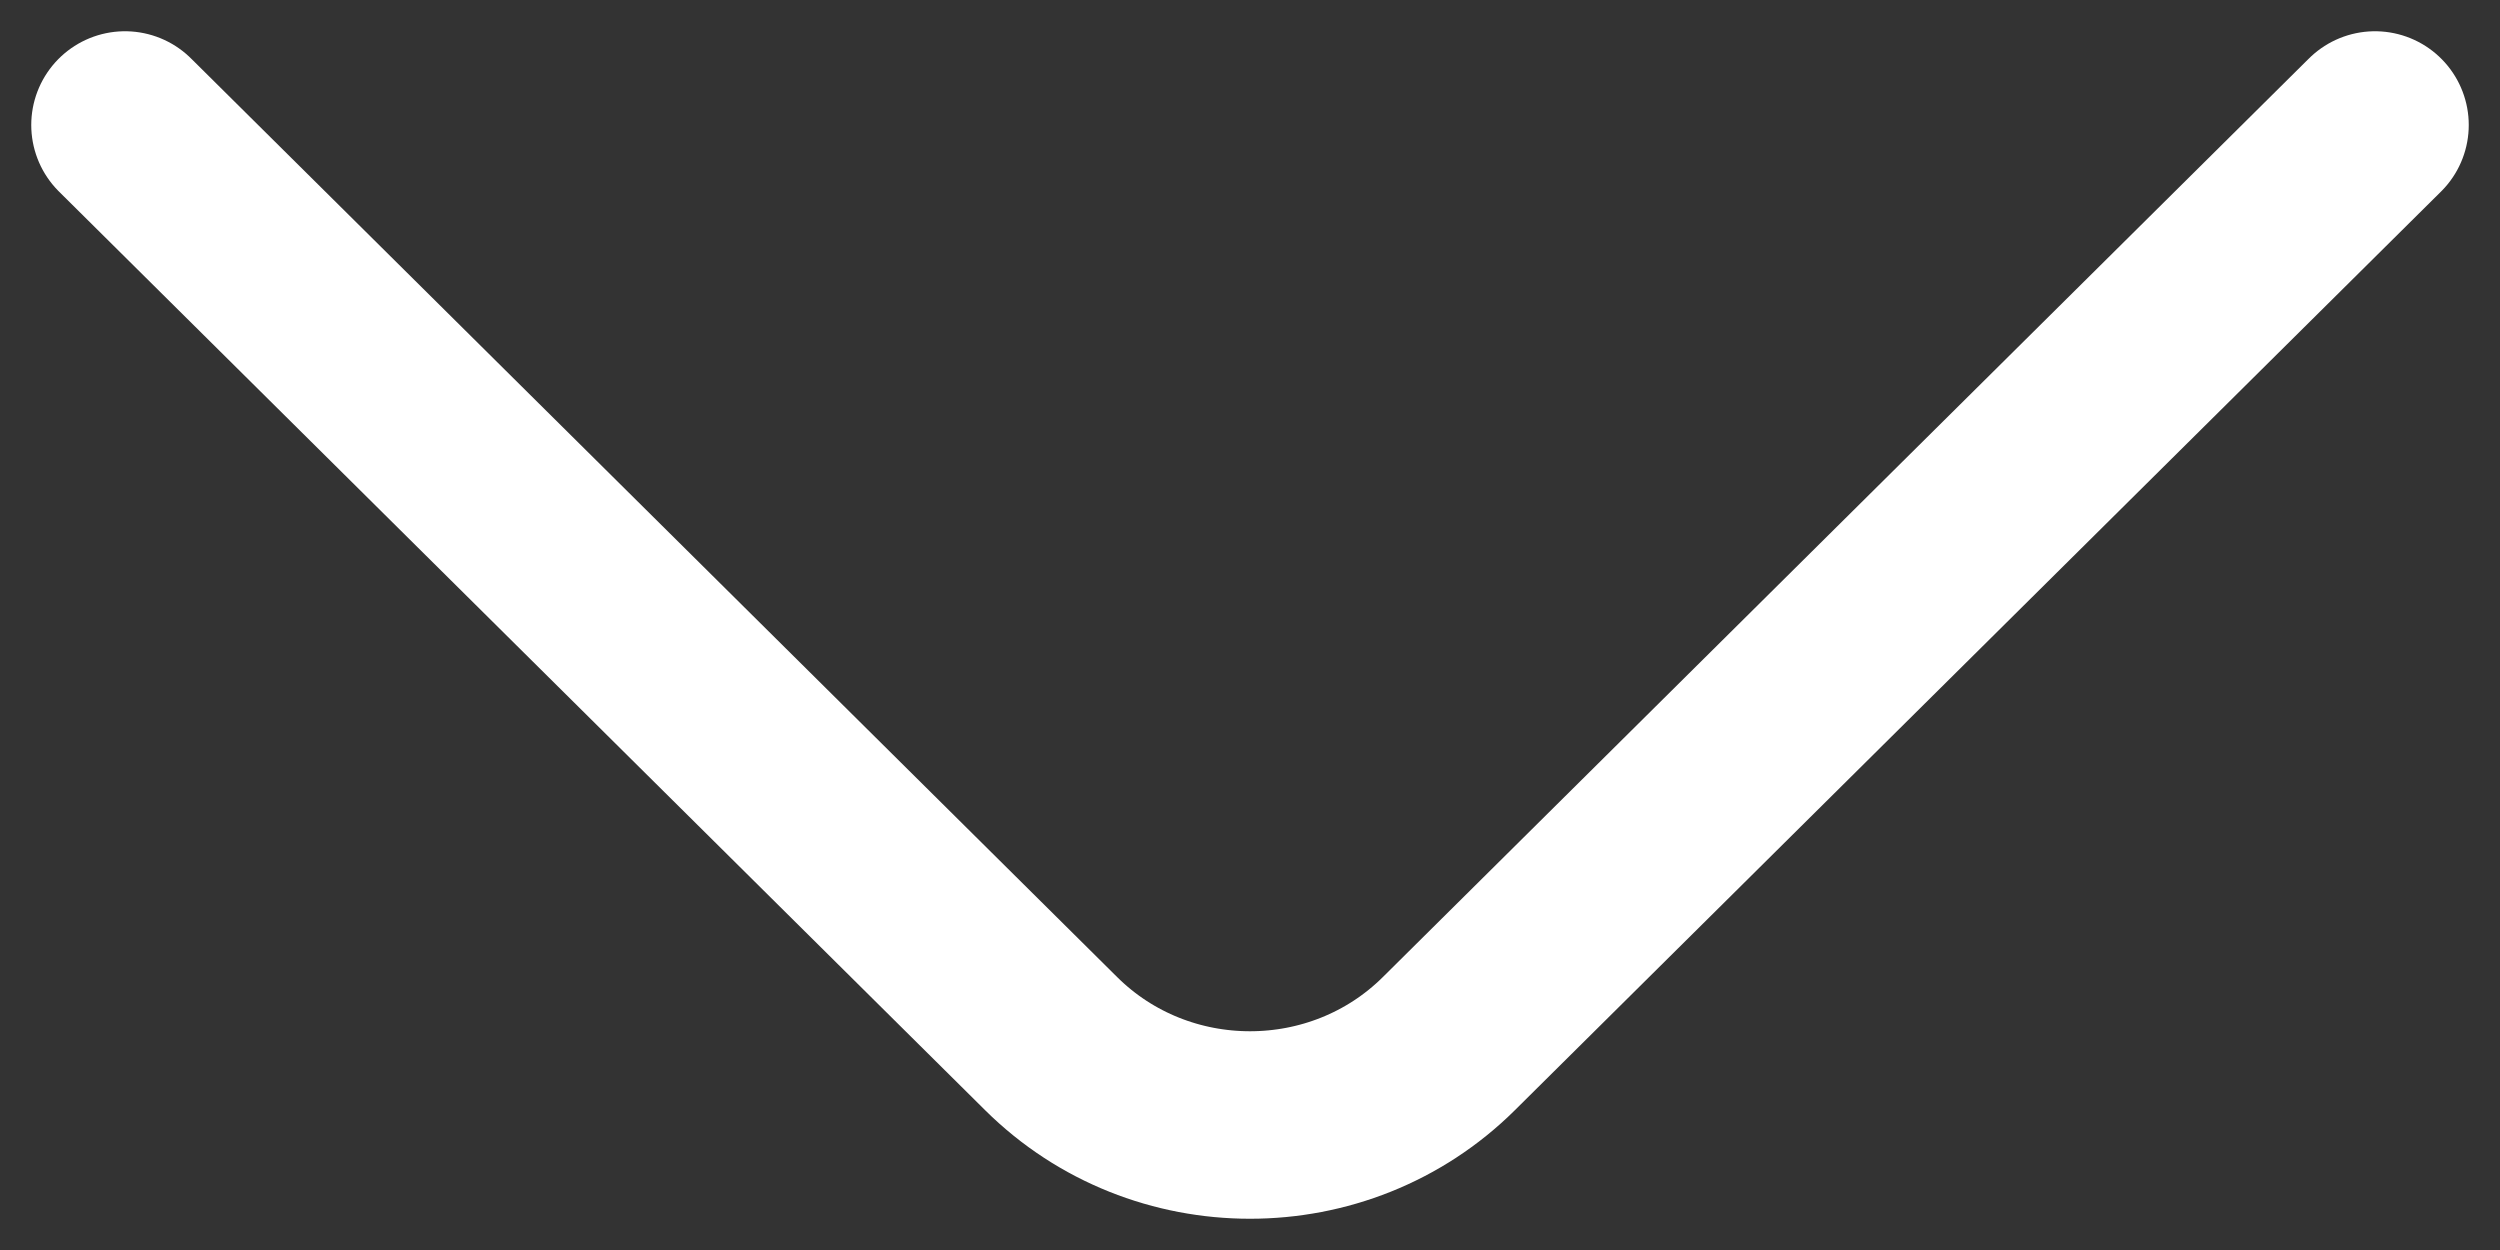
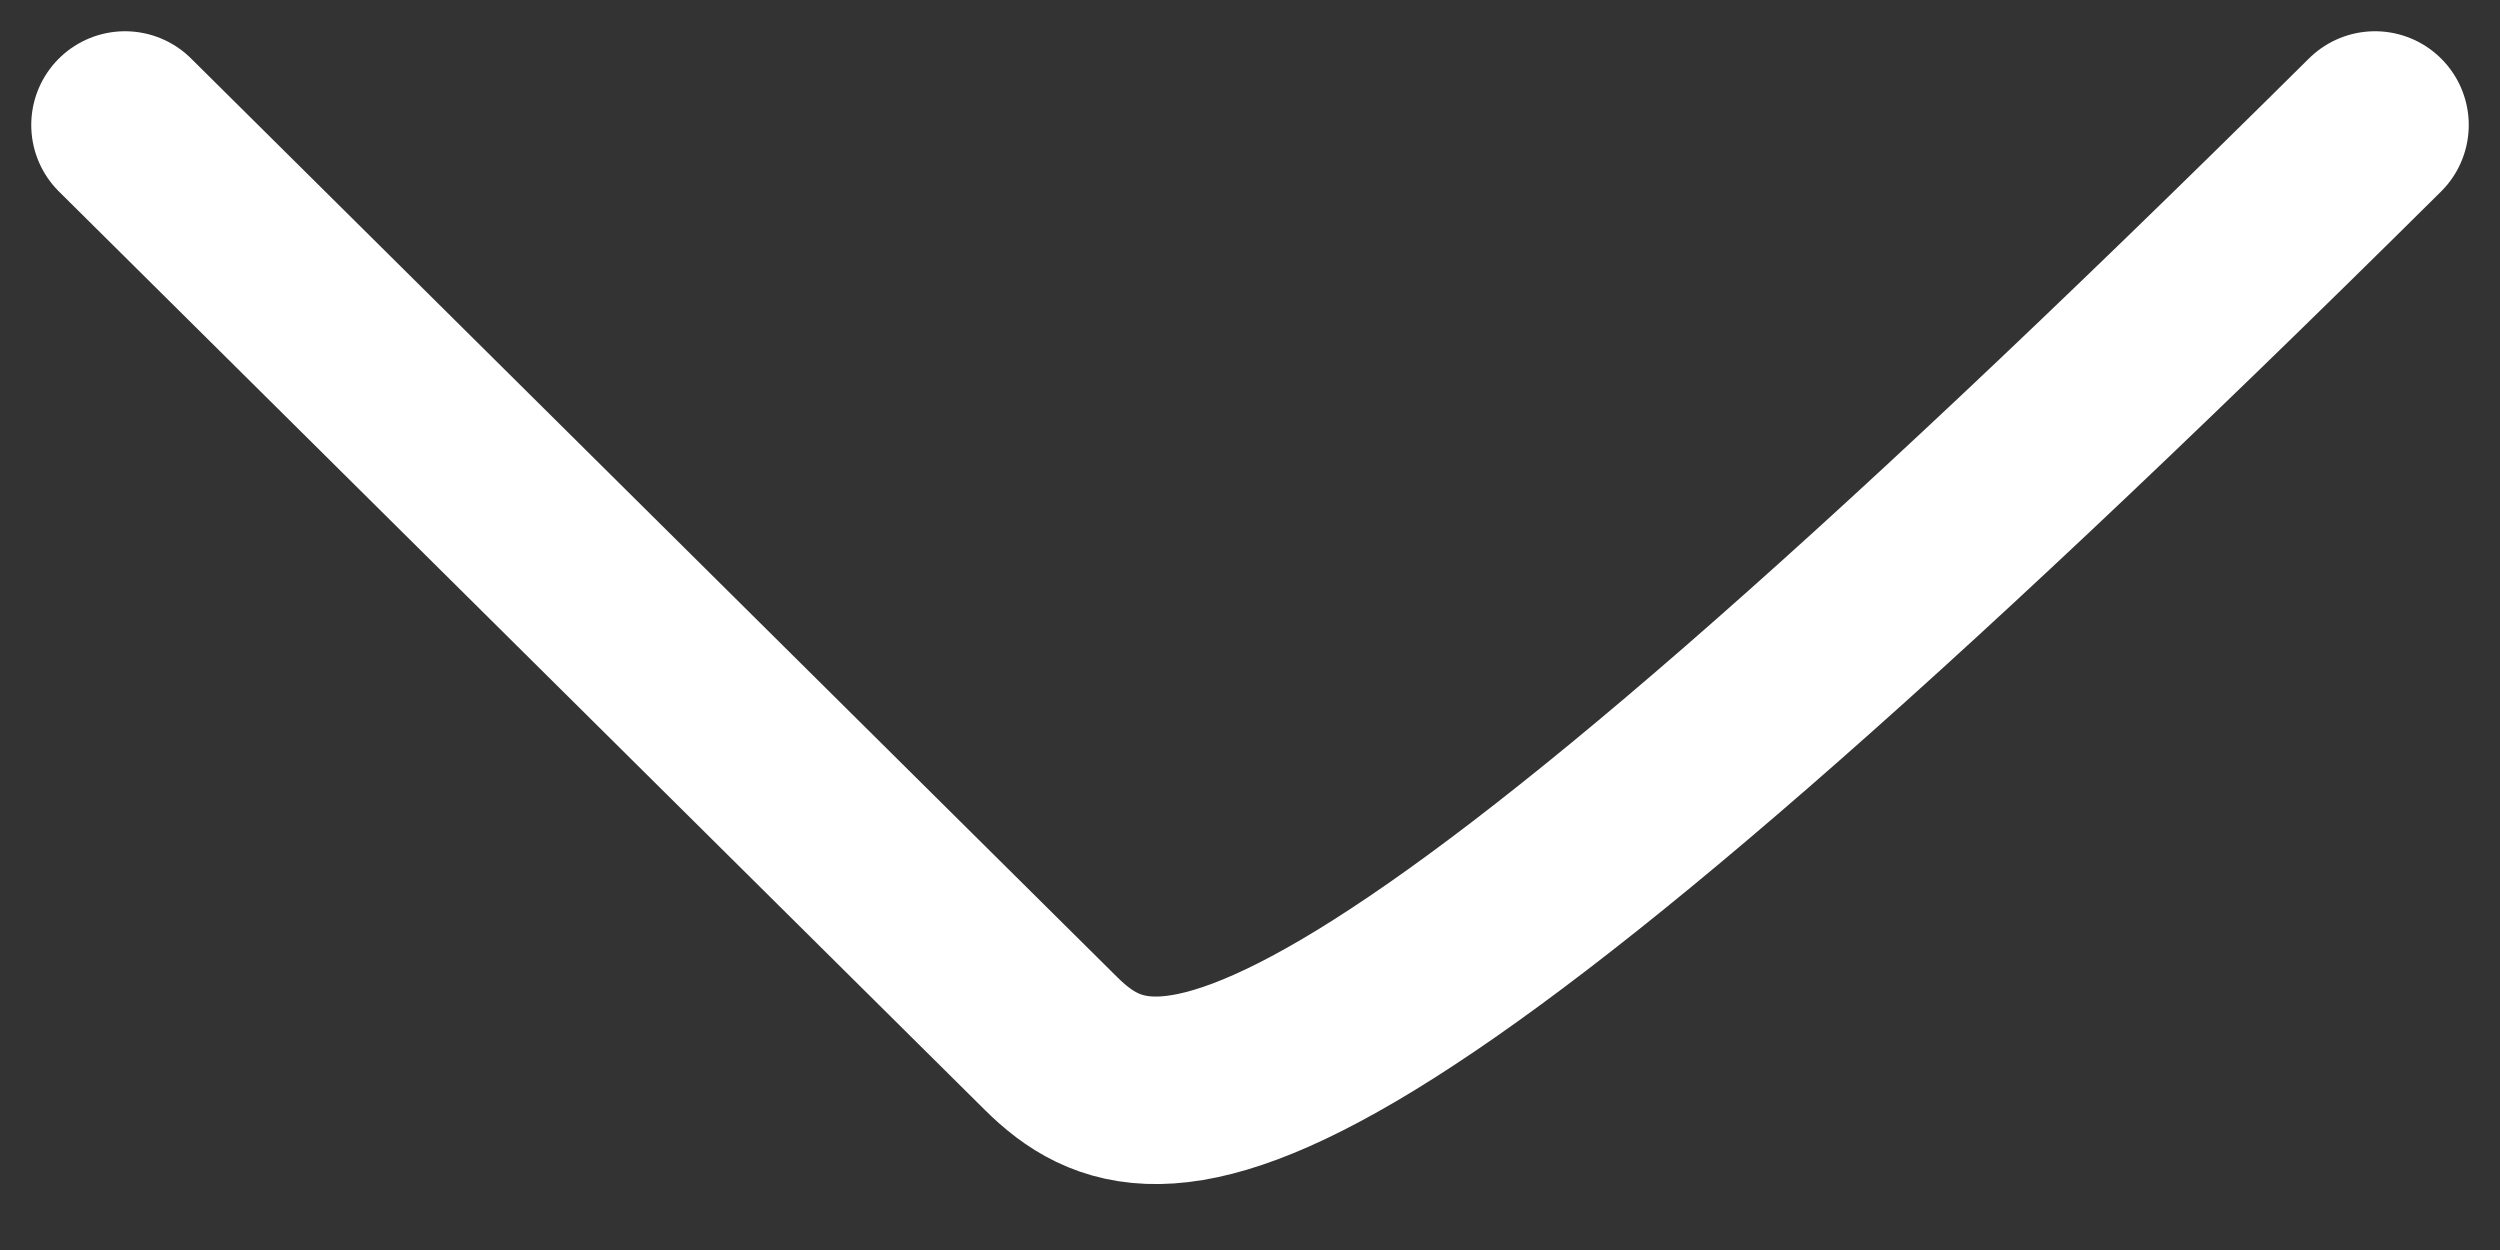
<svg xmlns="http://www.w3.org/2000/svg" width="20" height="10" viewBox="0 0 20 10" fill="none">
  <rect x="0" y="0" width="20" height="10" fill="#333333" stroke="none" />
-   <path d="M19 1L11.591 8.349C10.716 9.217 9.284 9.217 8.409 8.349L1 1" stroke="white" stroke-width="1.5" stroke-miterlimit="10" stroke-linecap="round" stroke-linejoin="round" />
+   <path d="M19 1C10.716 9.217 9.284 9.217 8.409 8.349L1 1" stroke="white" stroke-width="1.5" stroke-miterlimit="10" stroke-linecap="round" stroke-linejoin="round" />
</svg>